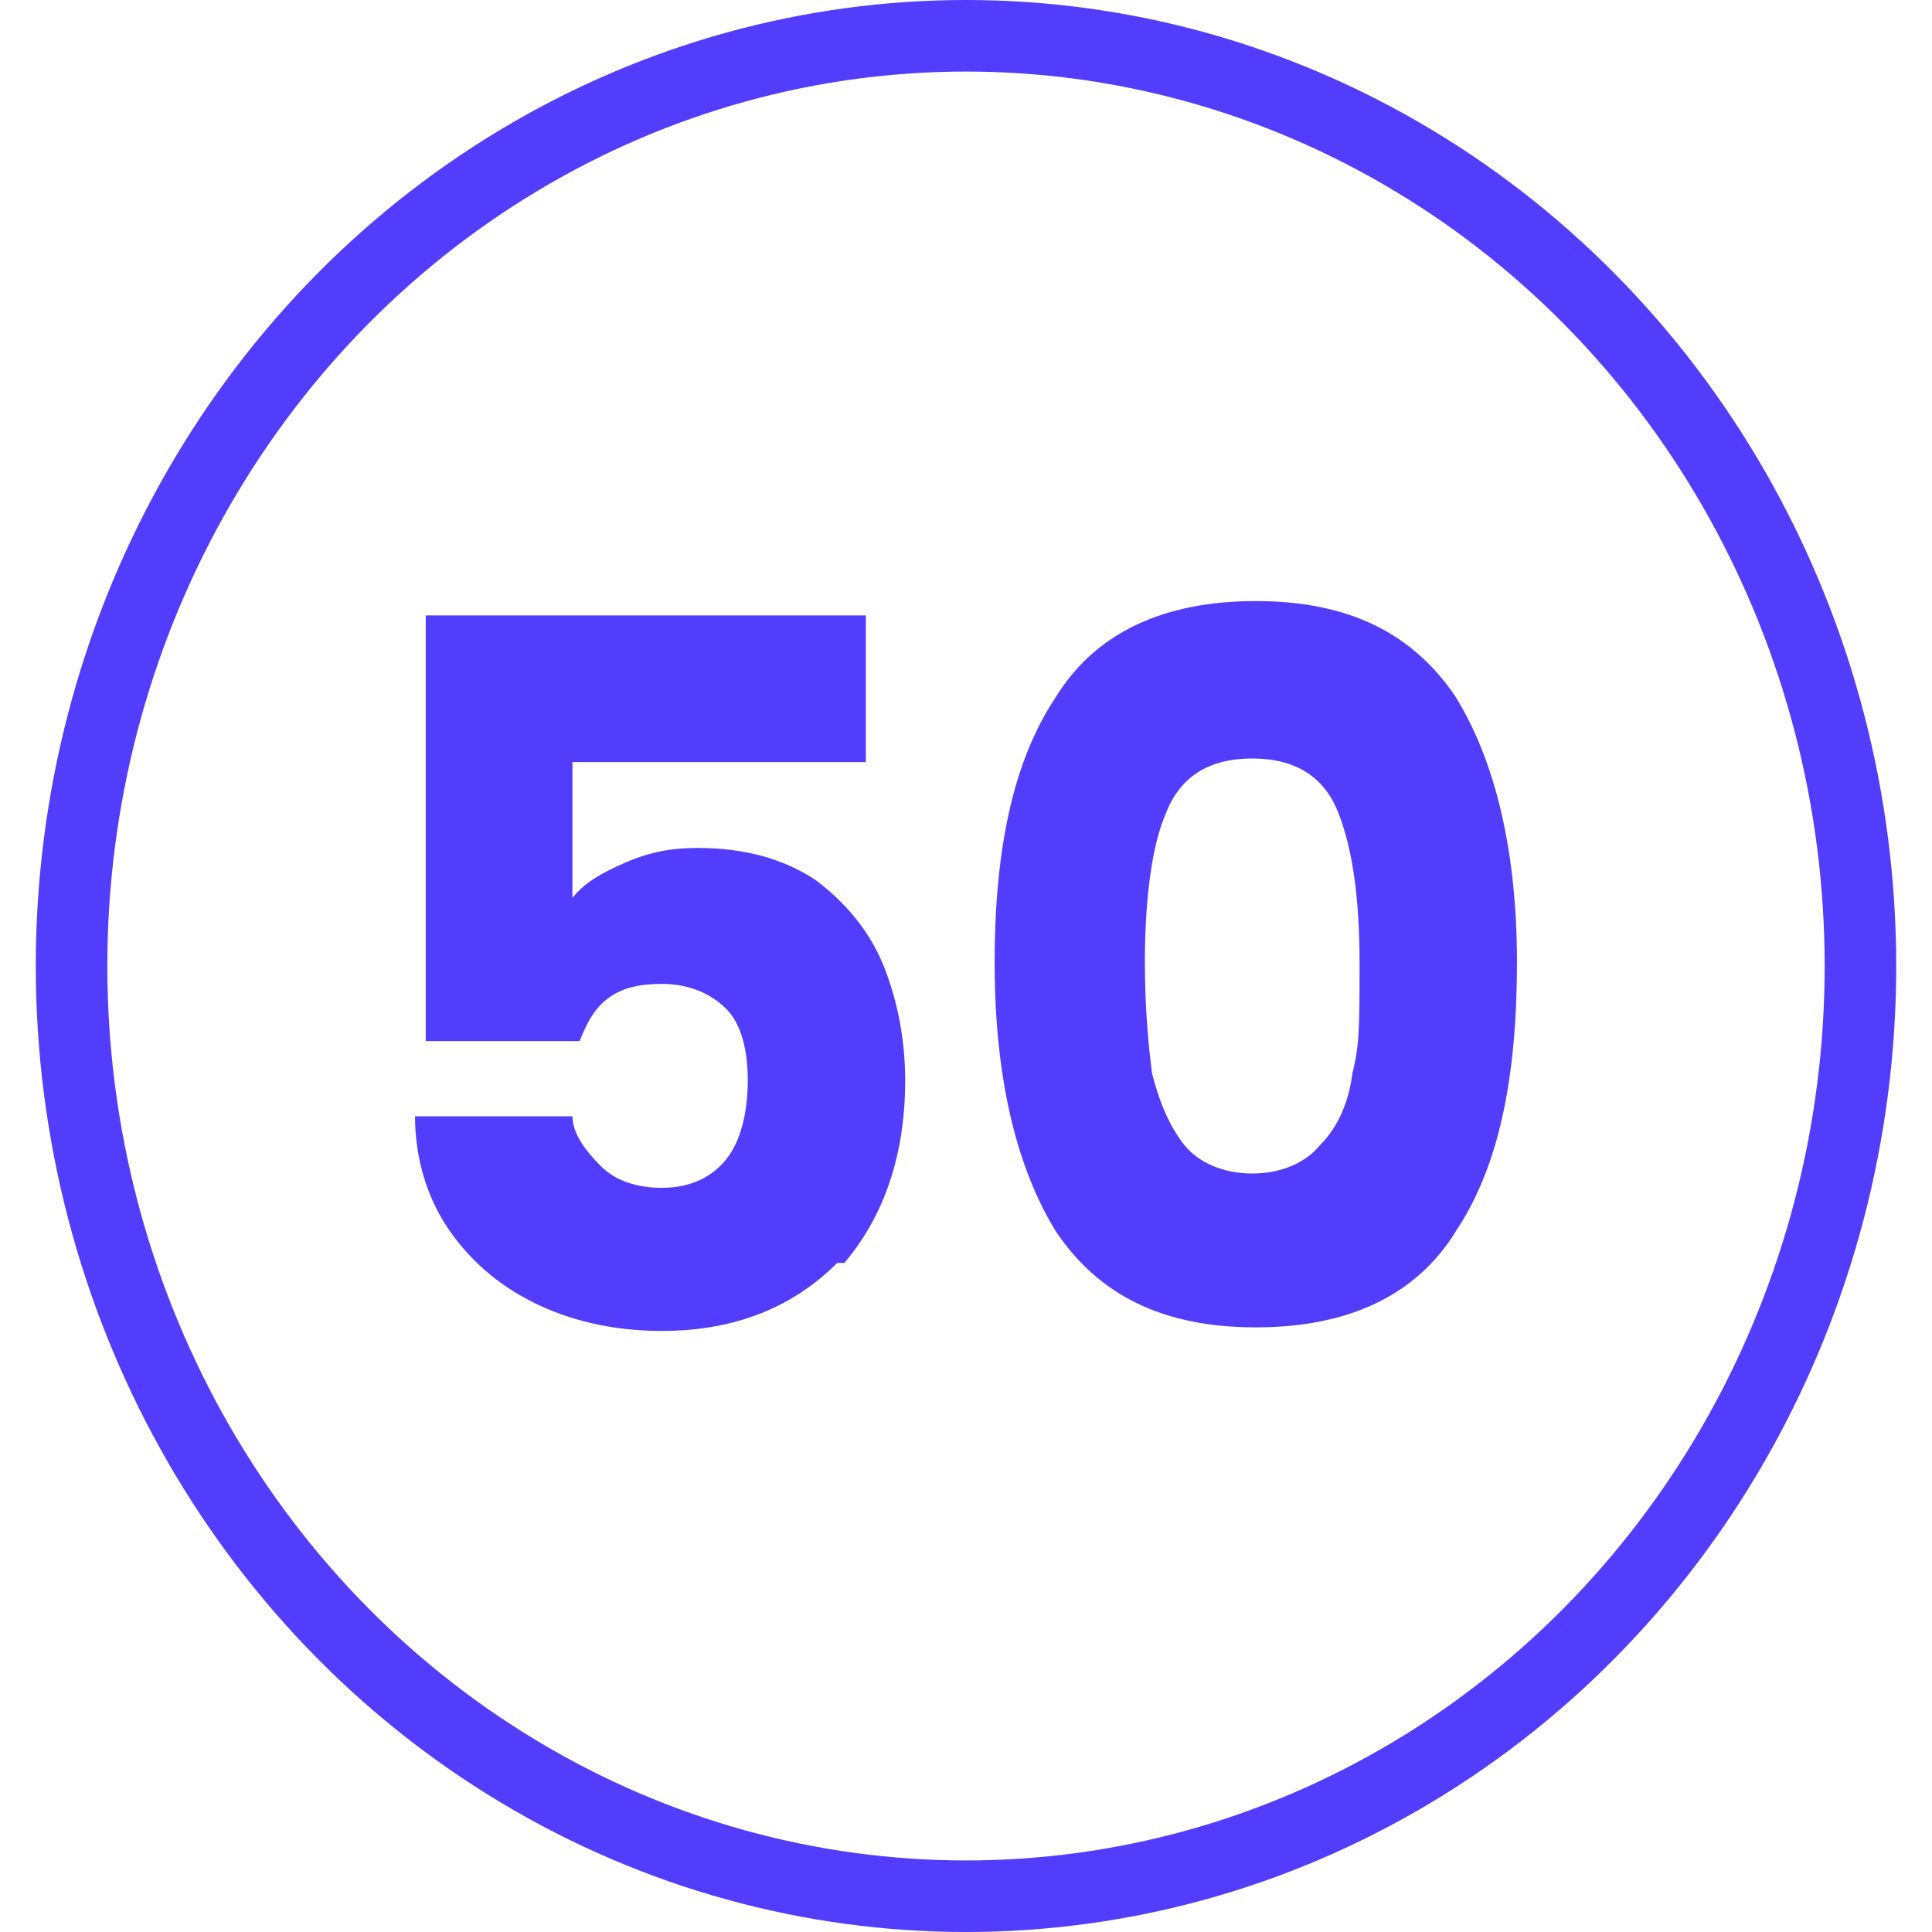
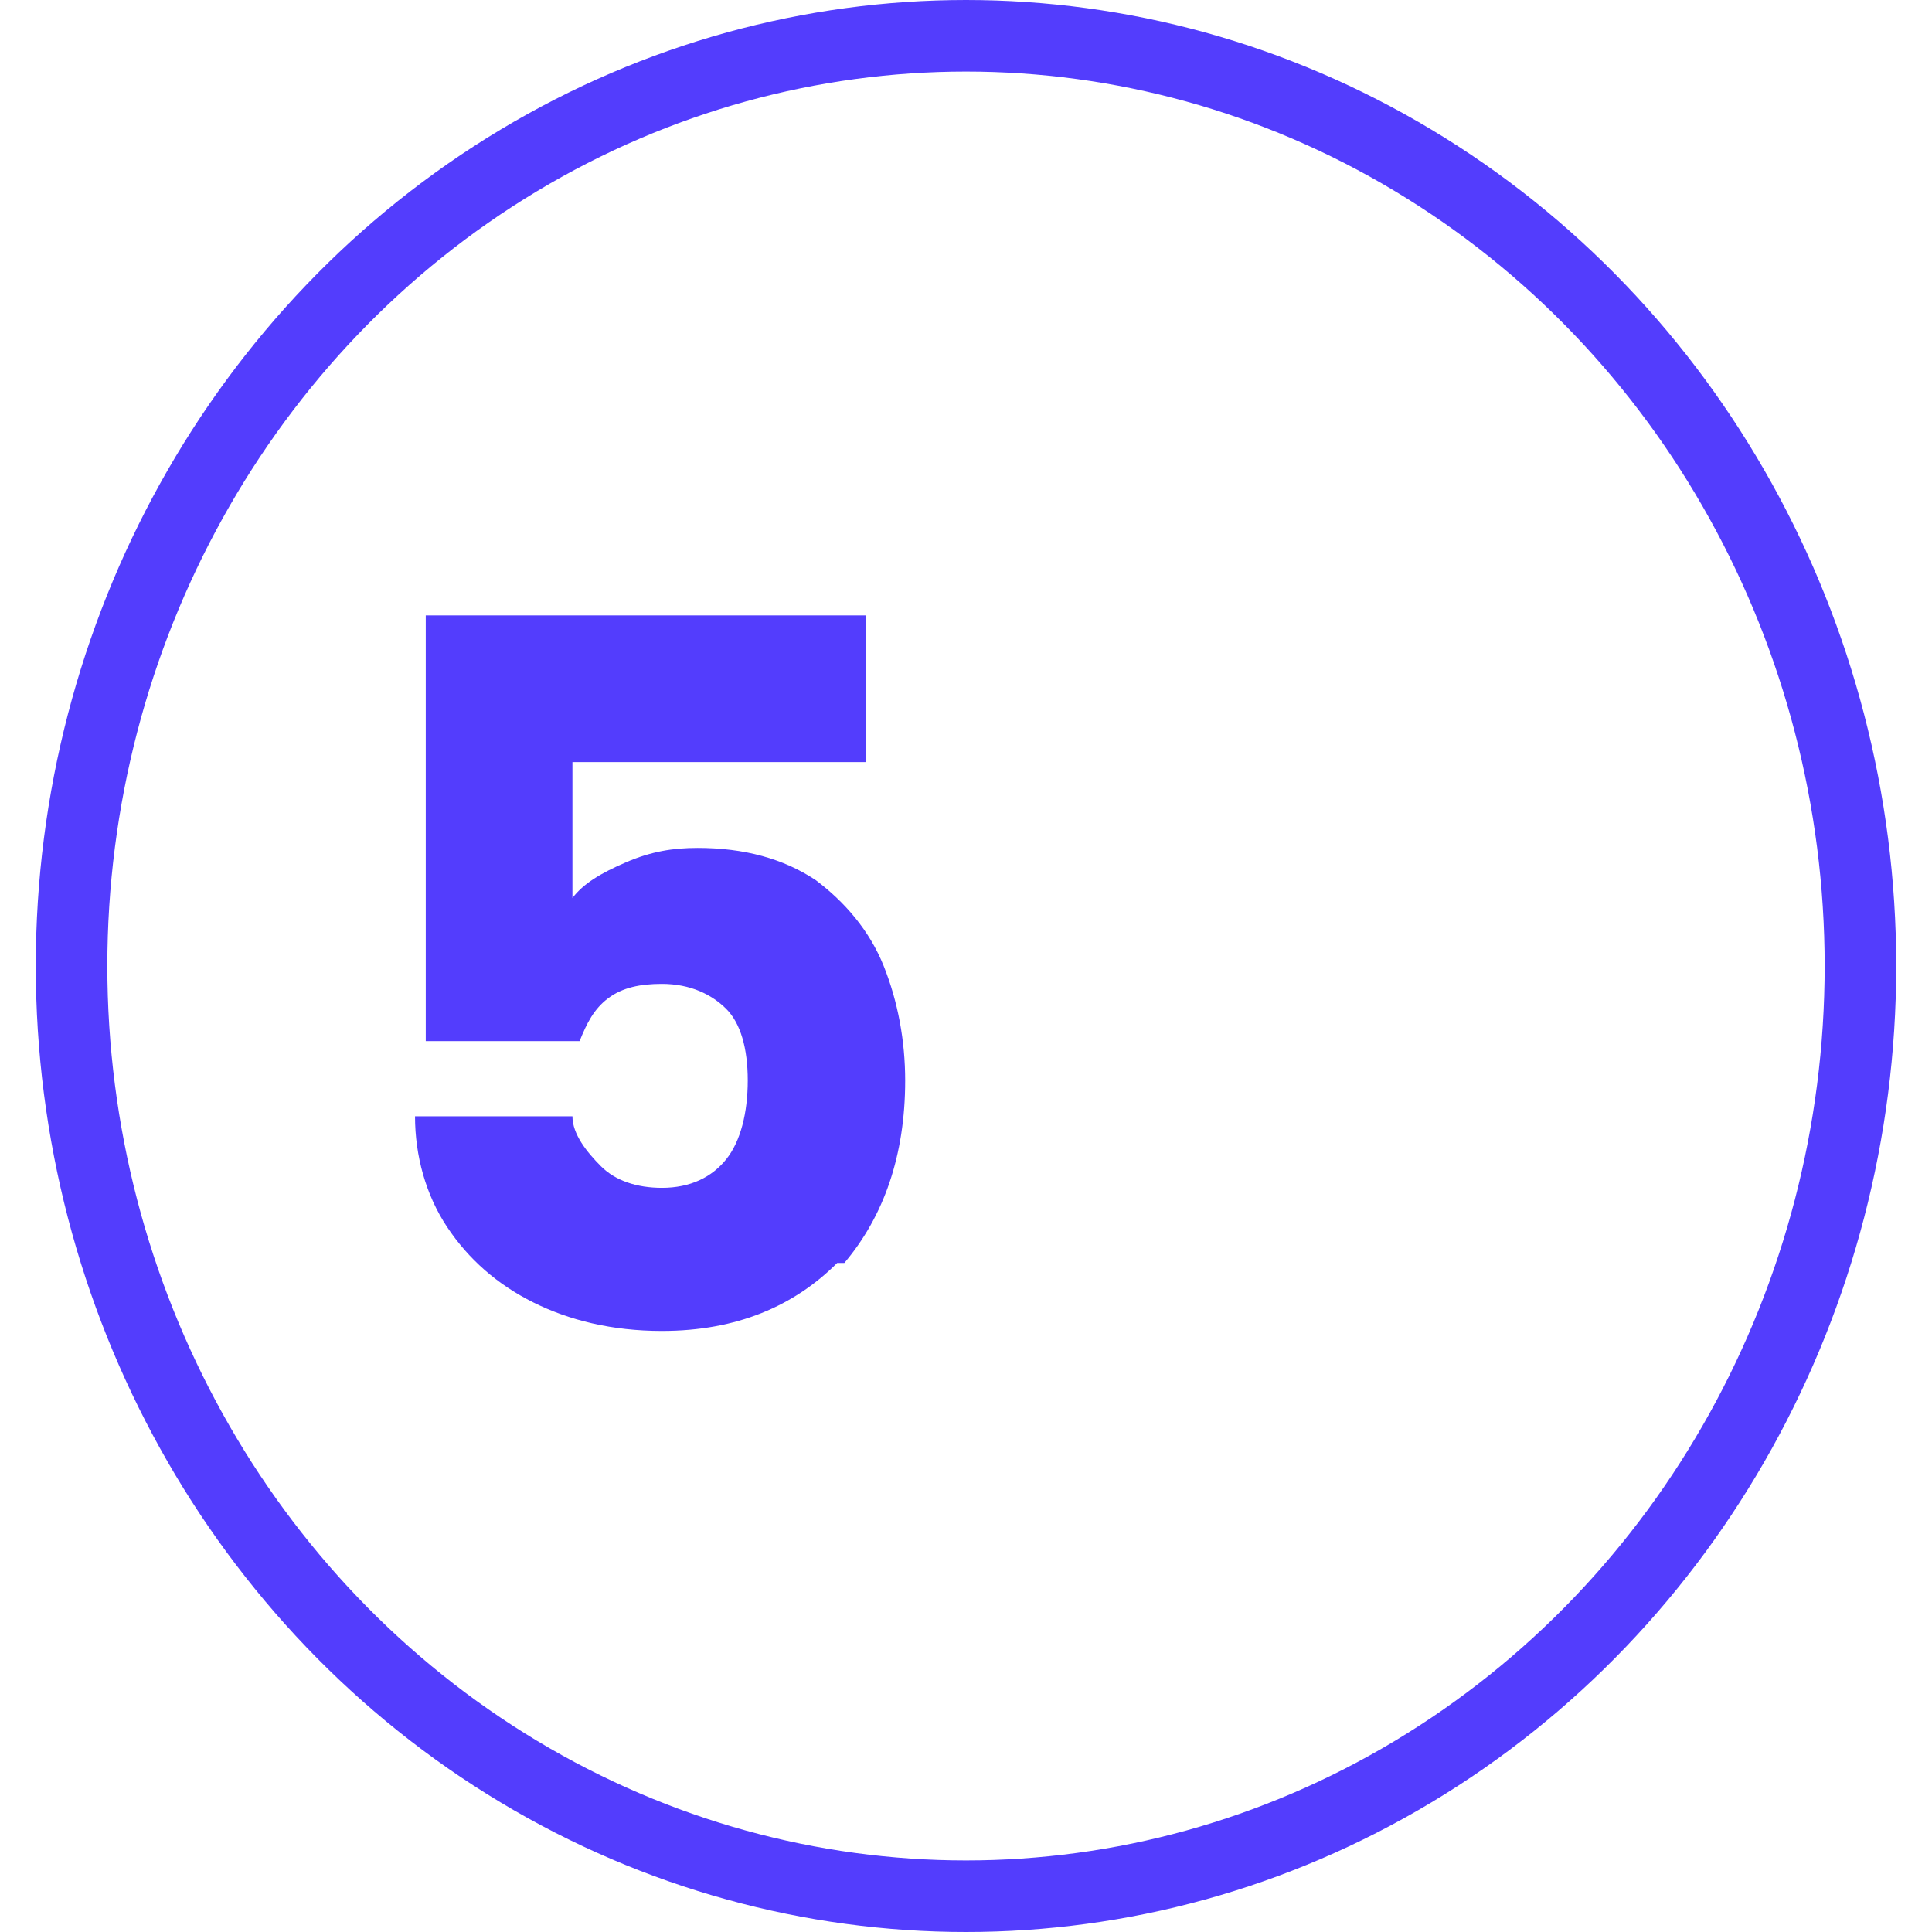
<svg xmlns="http://www.w3.org/2000/svg" version="1.1" viewBox="0 0 54 54">
  <defs>
    <style> .cls-1 { fill: #533dfd; } .cls-2, .cls-3 { fill: none; } .cls-3 { stroke: #533dfd; stroke-miterlimit: 10; stroke-width: 2px; } .cls-4 { clip-path: url(#clippath); } </style>
    <clipPath id="clippath">
      <rect class="cls-2" width="54" height="54" />
    </clipPath>
  </defs>
  <g>
    <g id="Layer_1">
      <g class="cls-4">
        <g id="_50">
          <ellipse class="cls-3" cx="27" cy="27" rx="25" ry="26" />
          <path class="cls-1" d="M23.4,35.3c-1.2,1.2-2.8,1.9-4.9,1.9-1.4,0-2.6-.3-3.6-.8-1-.5-1.8-1.2-2.4-2.1-.6-.9-.9-2-.9-3.1h4.4c0,.5.4,1,.8,1.4.4.4,1,.6,1.7.6.8,0,1.4-.3,1.8-.8.4-.5.6-1.3.6-2.2,0-.9-.2-1.6-.6-2s-1-.7-1.8-.7c-.6,0-1.1.1-1.5.4-.4.3-.6.7-.8,1.2h-4.3v-11.9h12.3v4.1h-8.2v3.8c.3-.4.8-.7,1.5-1,.7-.3,1.3-.4,2-.4,1.3,0,2.4.3,3.3.9.8.6,1.5,1.4,1.9,2.4.4,1,.6,2.1.6,3.2,0,2.1-.6,3.8-1.7,5.1h0Z" />
-           <path class="cls-1" d="M37.4,22.7c.4,1,.6,2.4.6,4.2s0,2.3-.2,3.1c-.1.8-.4,1.5-.9,2-.4.5-1.1.8-1.9.8s-1.5-.3-1.9-.8c-.4-.5-.7-1.2-.9-2-.1-.8-.2-1.8-.2-3.1,0-1.8.2-3.3.6-4.2.4-1,1.2-1.5,2.4-1.5,1.2,0,2,.5,2.4,1.5h0ZM42.4,26.9c0-3.1-.6-5.6-1.7-7.4-1.2-1.8-3-2.7-5.6-2.7-2.6,0-4.5.9-5.6,2.7-1.2,1.8-1.7,4.3-1.7,7.4,0,3.2.6,5.7,1.7,7.5,1.2,1.8,3,2.7,5.6,2.7,2.6,0,4.5-.9,5.6-2.7,1.2-1.8,1.7-4.3,1.7-7.5Z" />
        </g>
      </g>
    </g>
  </g>
</svg>